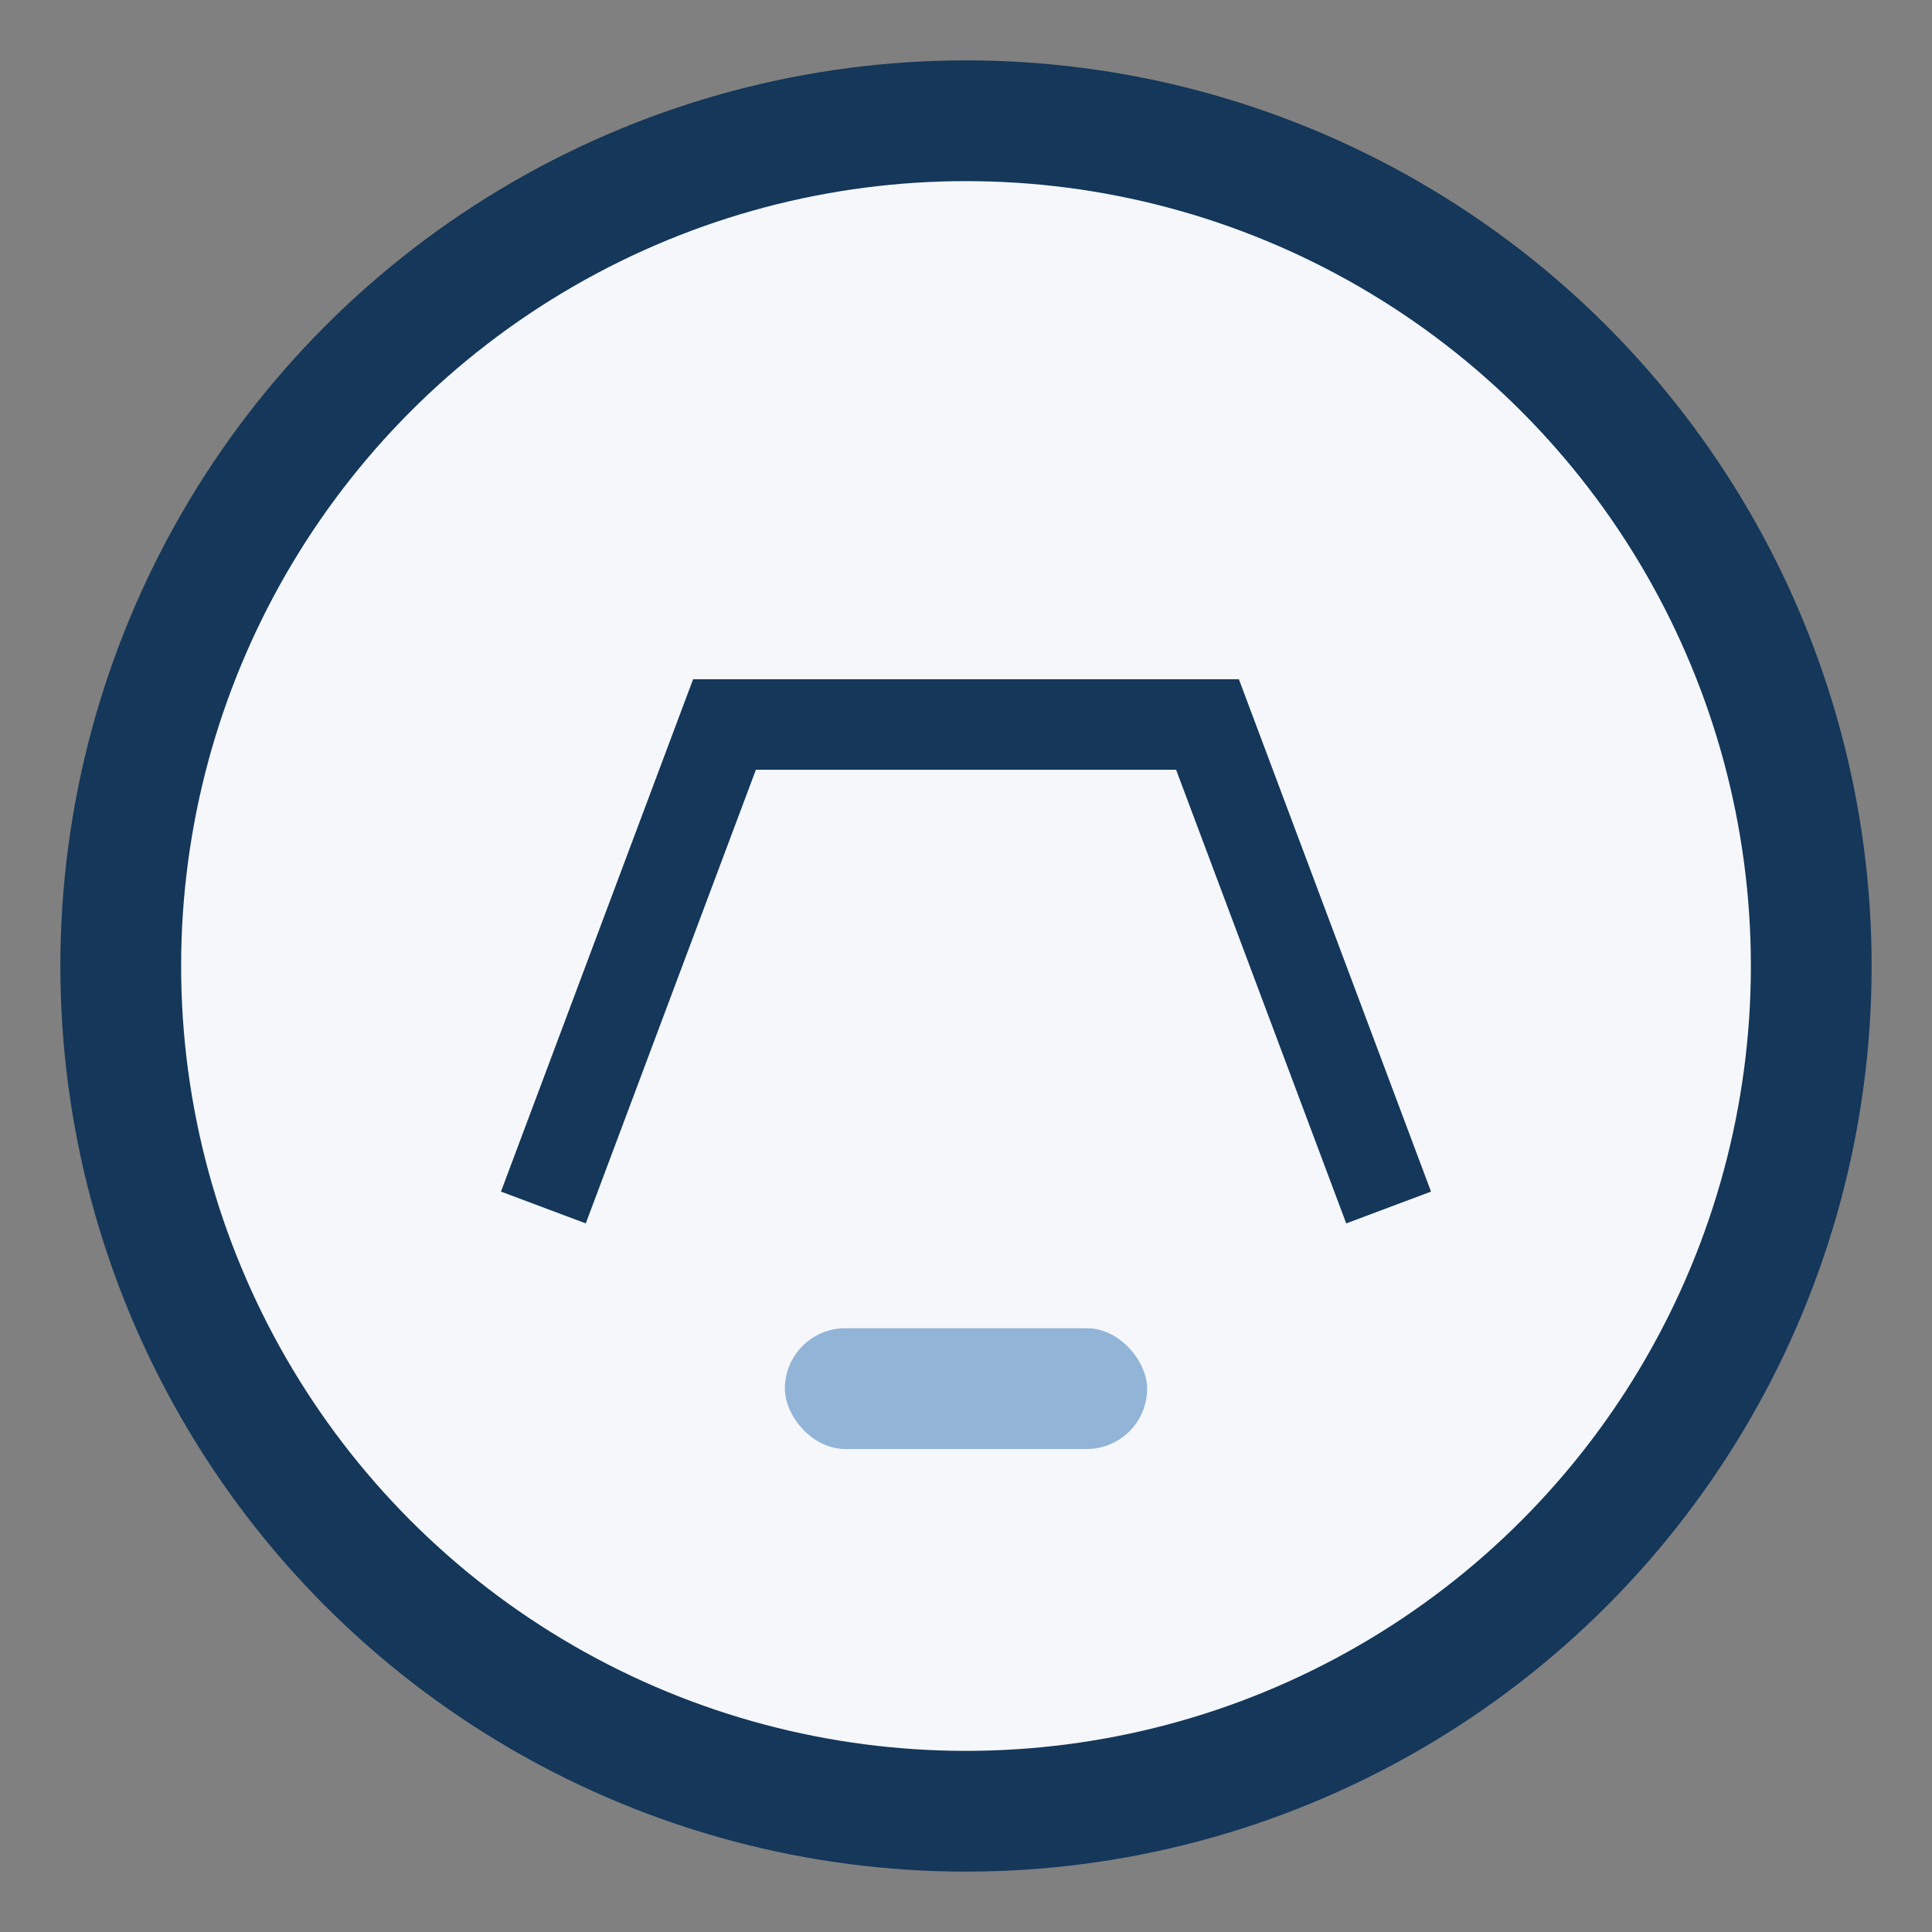
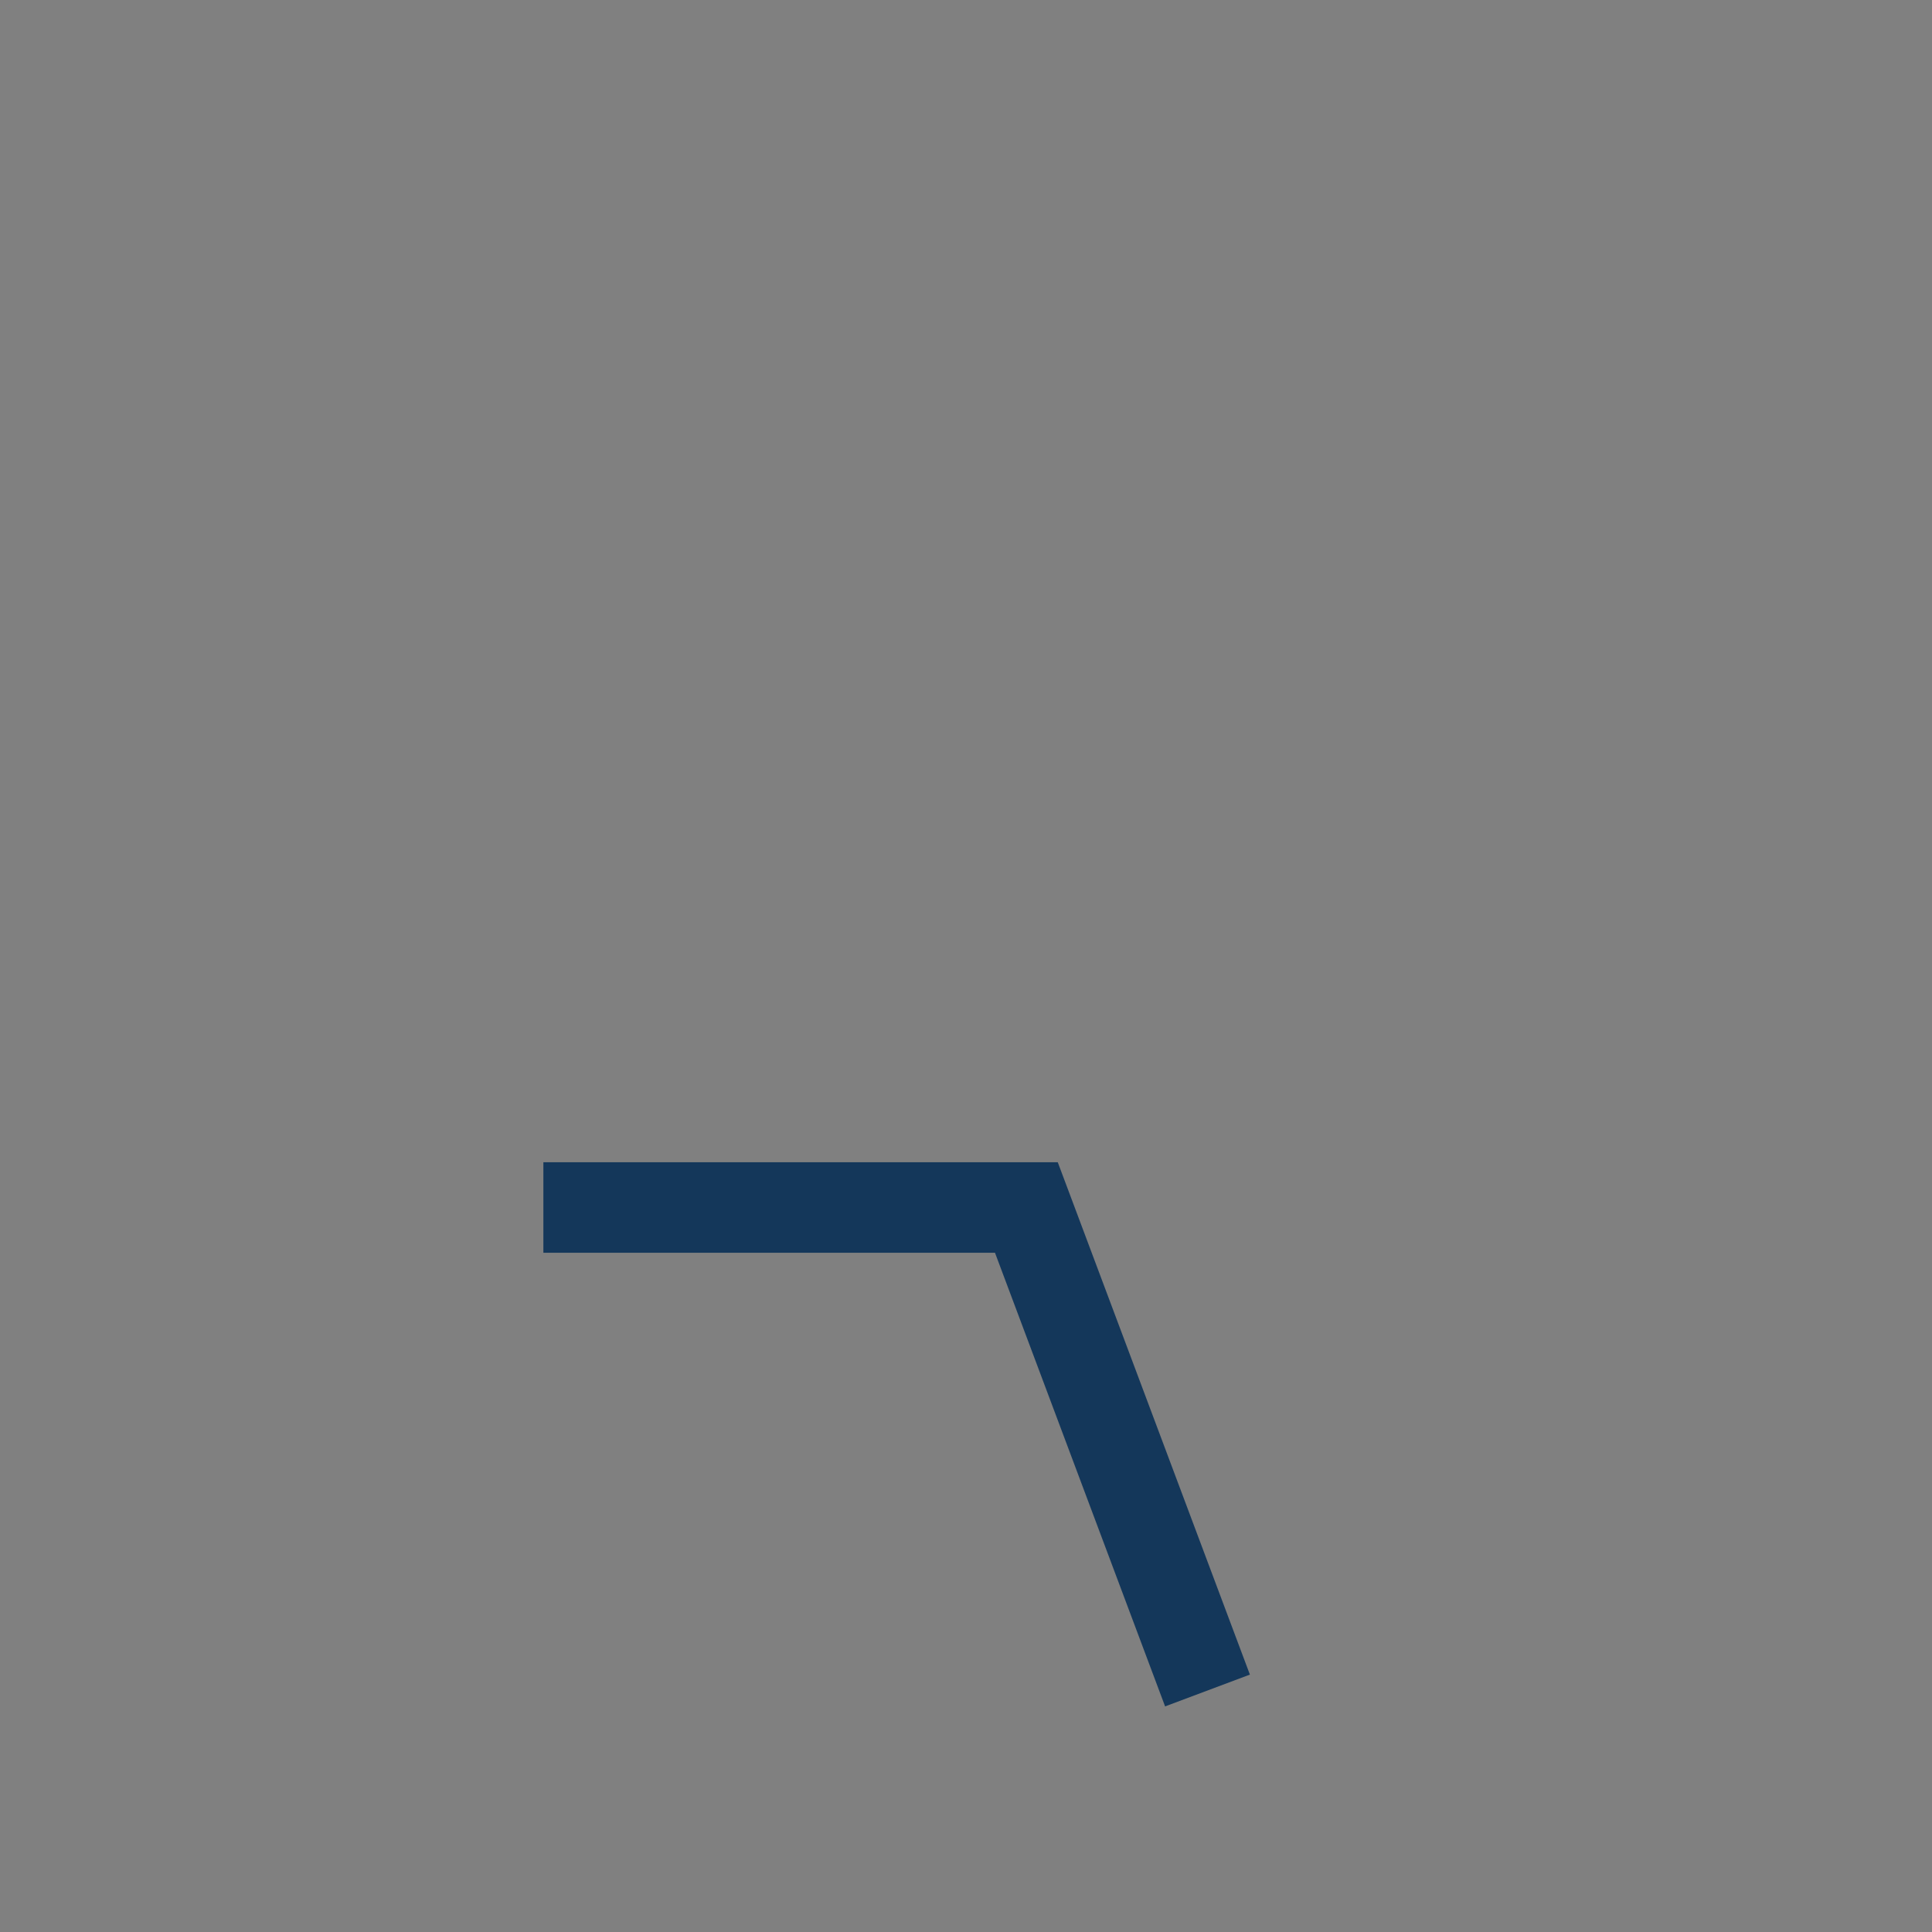
<svg xmlns="http://www.w3.org/2000/svg" width="32" height="32" viewBox="0 0 32 32">
  <rect x="0" y="0" width="32" height="32" fill="#808080" stroke="none" />
-   <circle cx="16" cy="16" r="14" fill="#F5F7FA" stroke="#14375A" stroke-width="2" />
-   <path d="M9 20l3-8h8l3 8" stroke="#14375A" stroke-width="1.5" fill="none" />
-   <rect x="13" y="22" width="6" height="2" rx="1" fill="#92B4D7" />
+   <path d="M9 20h8l3 8" stroke="#14375A" stroke-width="1.5" fill="none" />
</svg>